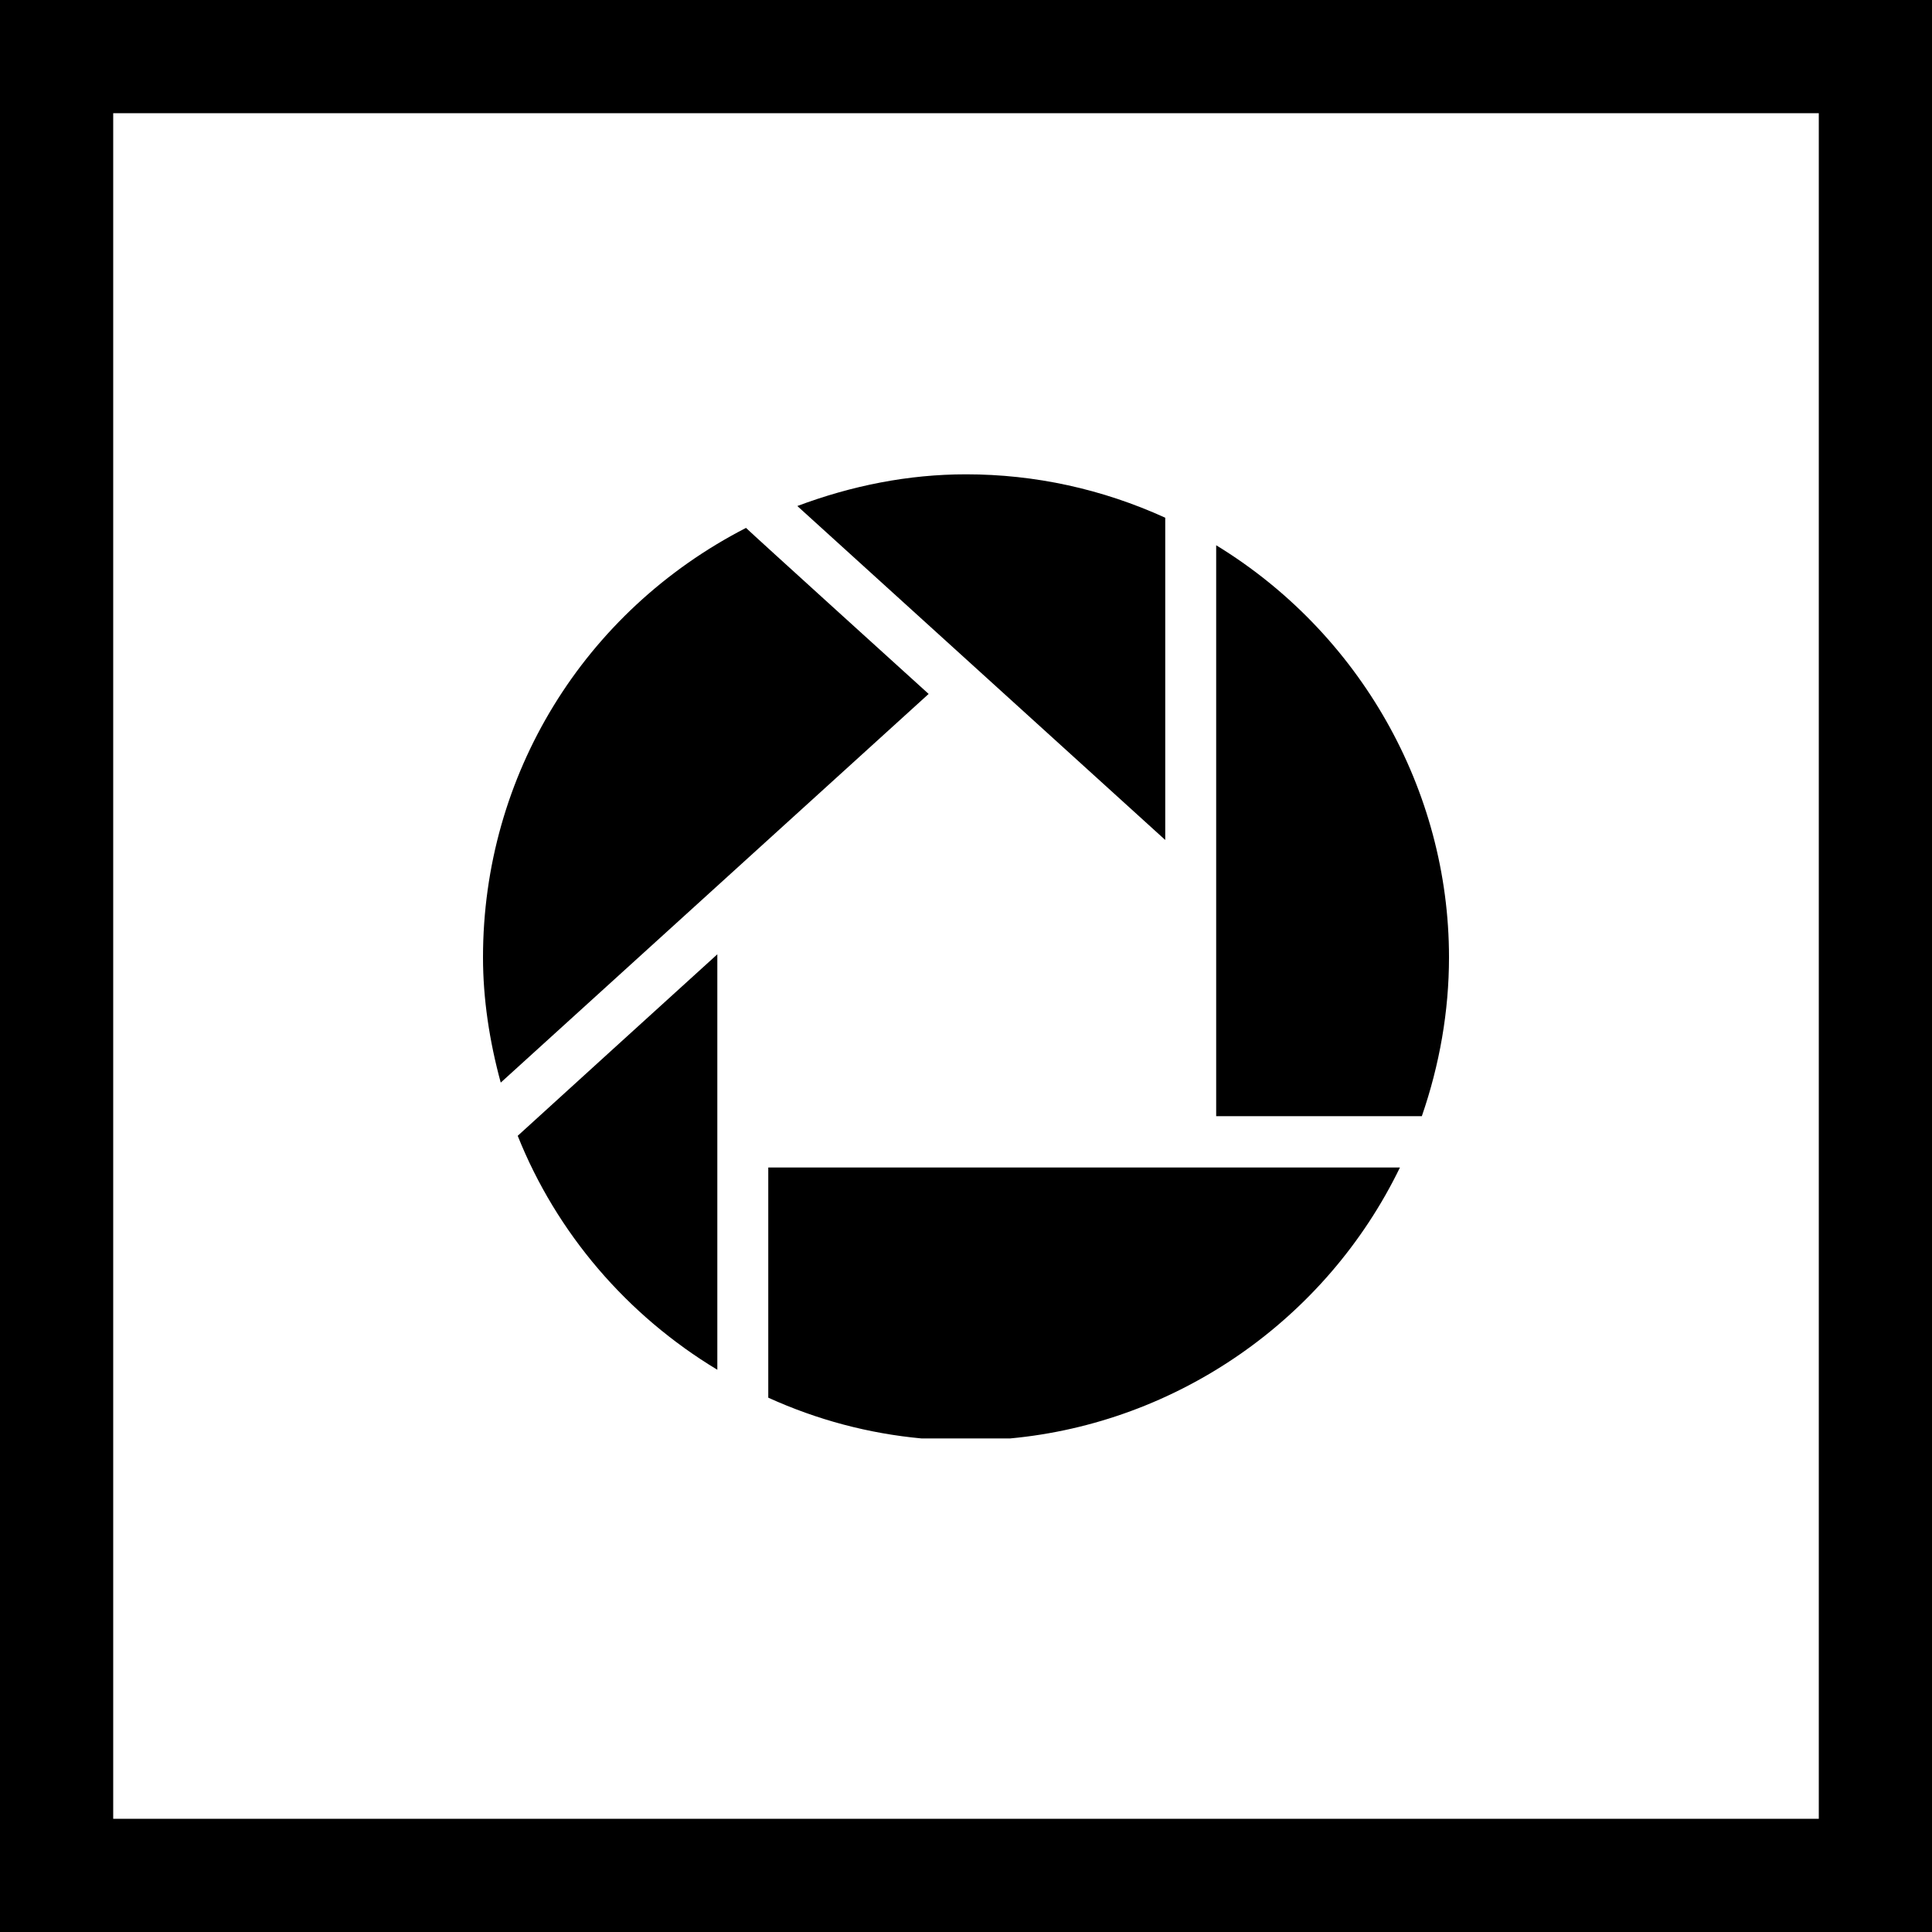
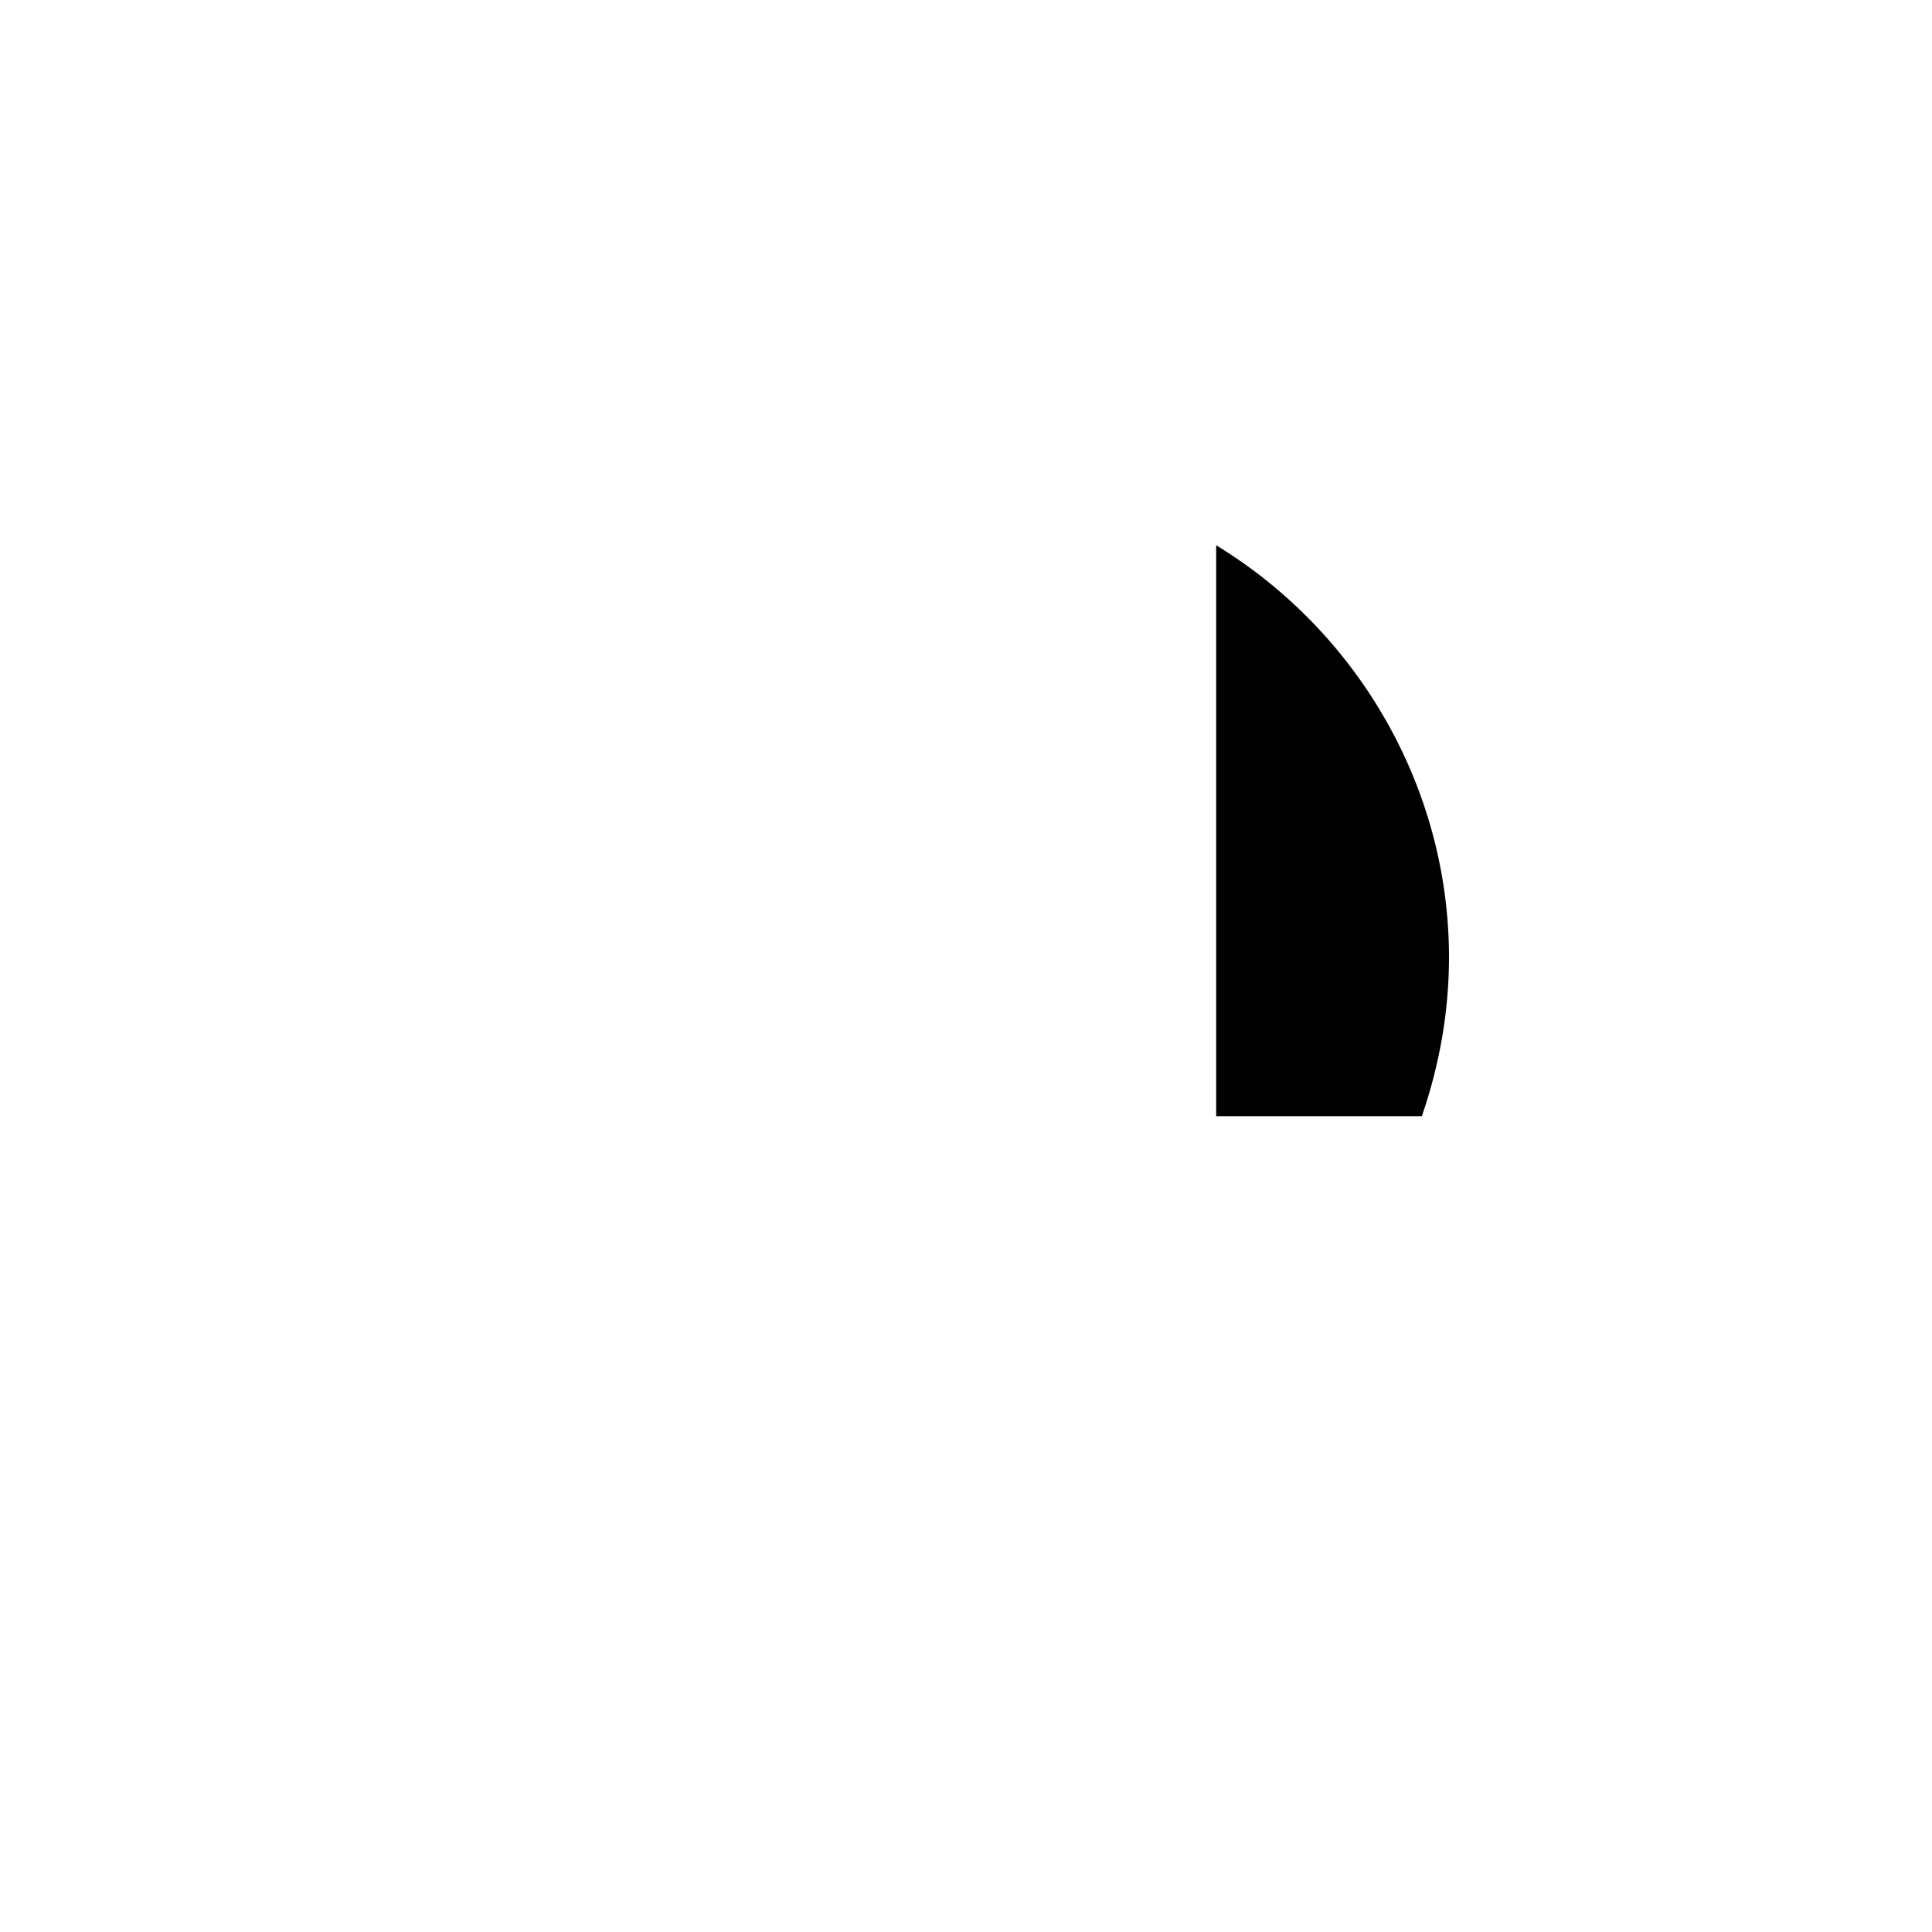
<svg xmlns="http://www.w3.org/2000/svg" fill="#000000" height="800px" width="800px" version="1.1" id="Layer_1" viewBox="-143 145 512 512" xml:space="preserve">
  <g>
-     <path d="M-143,145v512h512V145H-143z M339,627h-452V175h452V627z" />
-     <path d="M165.8,282.2c-16.7-7.6-34.5-11.5-52.8-11.5c-15.3,0-30.3,3-44.7,8.4c3.4,3.1,93.1,84.5,97.5,88.5   C165.8,361.6,165.8,284,165.8,282.2z" />
-     <path d="M47.1,508c0-5,0-104.2,0-110.1c-4.3,3.9-51.4,46.7-52.9,48.1C4.5,471.8,23.2,493.6,47.1,508z" />
-     <path d="M103.1,328.9c-2.1-1.9-47-42.6-48.4-44C11.7,307-15,350.5-15,398.7c0,11,1.7,22.2,4.7,33.2   C-6.9,428.8,100.9,330.9,103.1,328.9z" />
-     <path d="M60.6,515.4c13,5.9,26.6,9.5,40.6,10.8h23.5c44.2-4.1,83.7-31.4,103.3-71.8c-4.6,0-164.7,0-167.4,0   C60.6,457,60.6,513.6,60.6,515.4z" />
    <path d="M241,398.7c0-44.5-23.7-86-61.7-109.2c0,5.1,0,148.6,0,151.3c2.6,0,52.4,0,54.5,0C238.5,427.2,241,413,241,398.7z" />
  </g>
</svg>